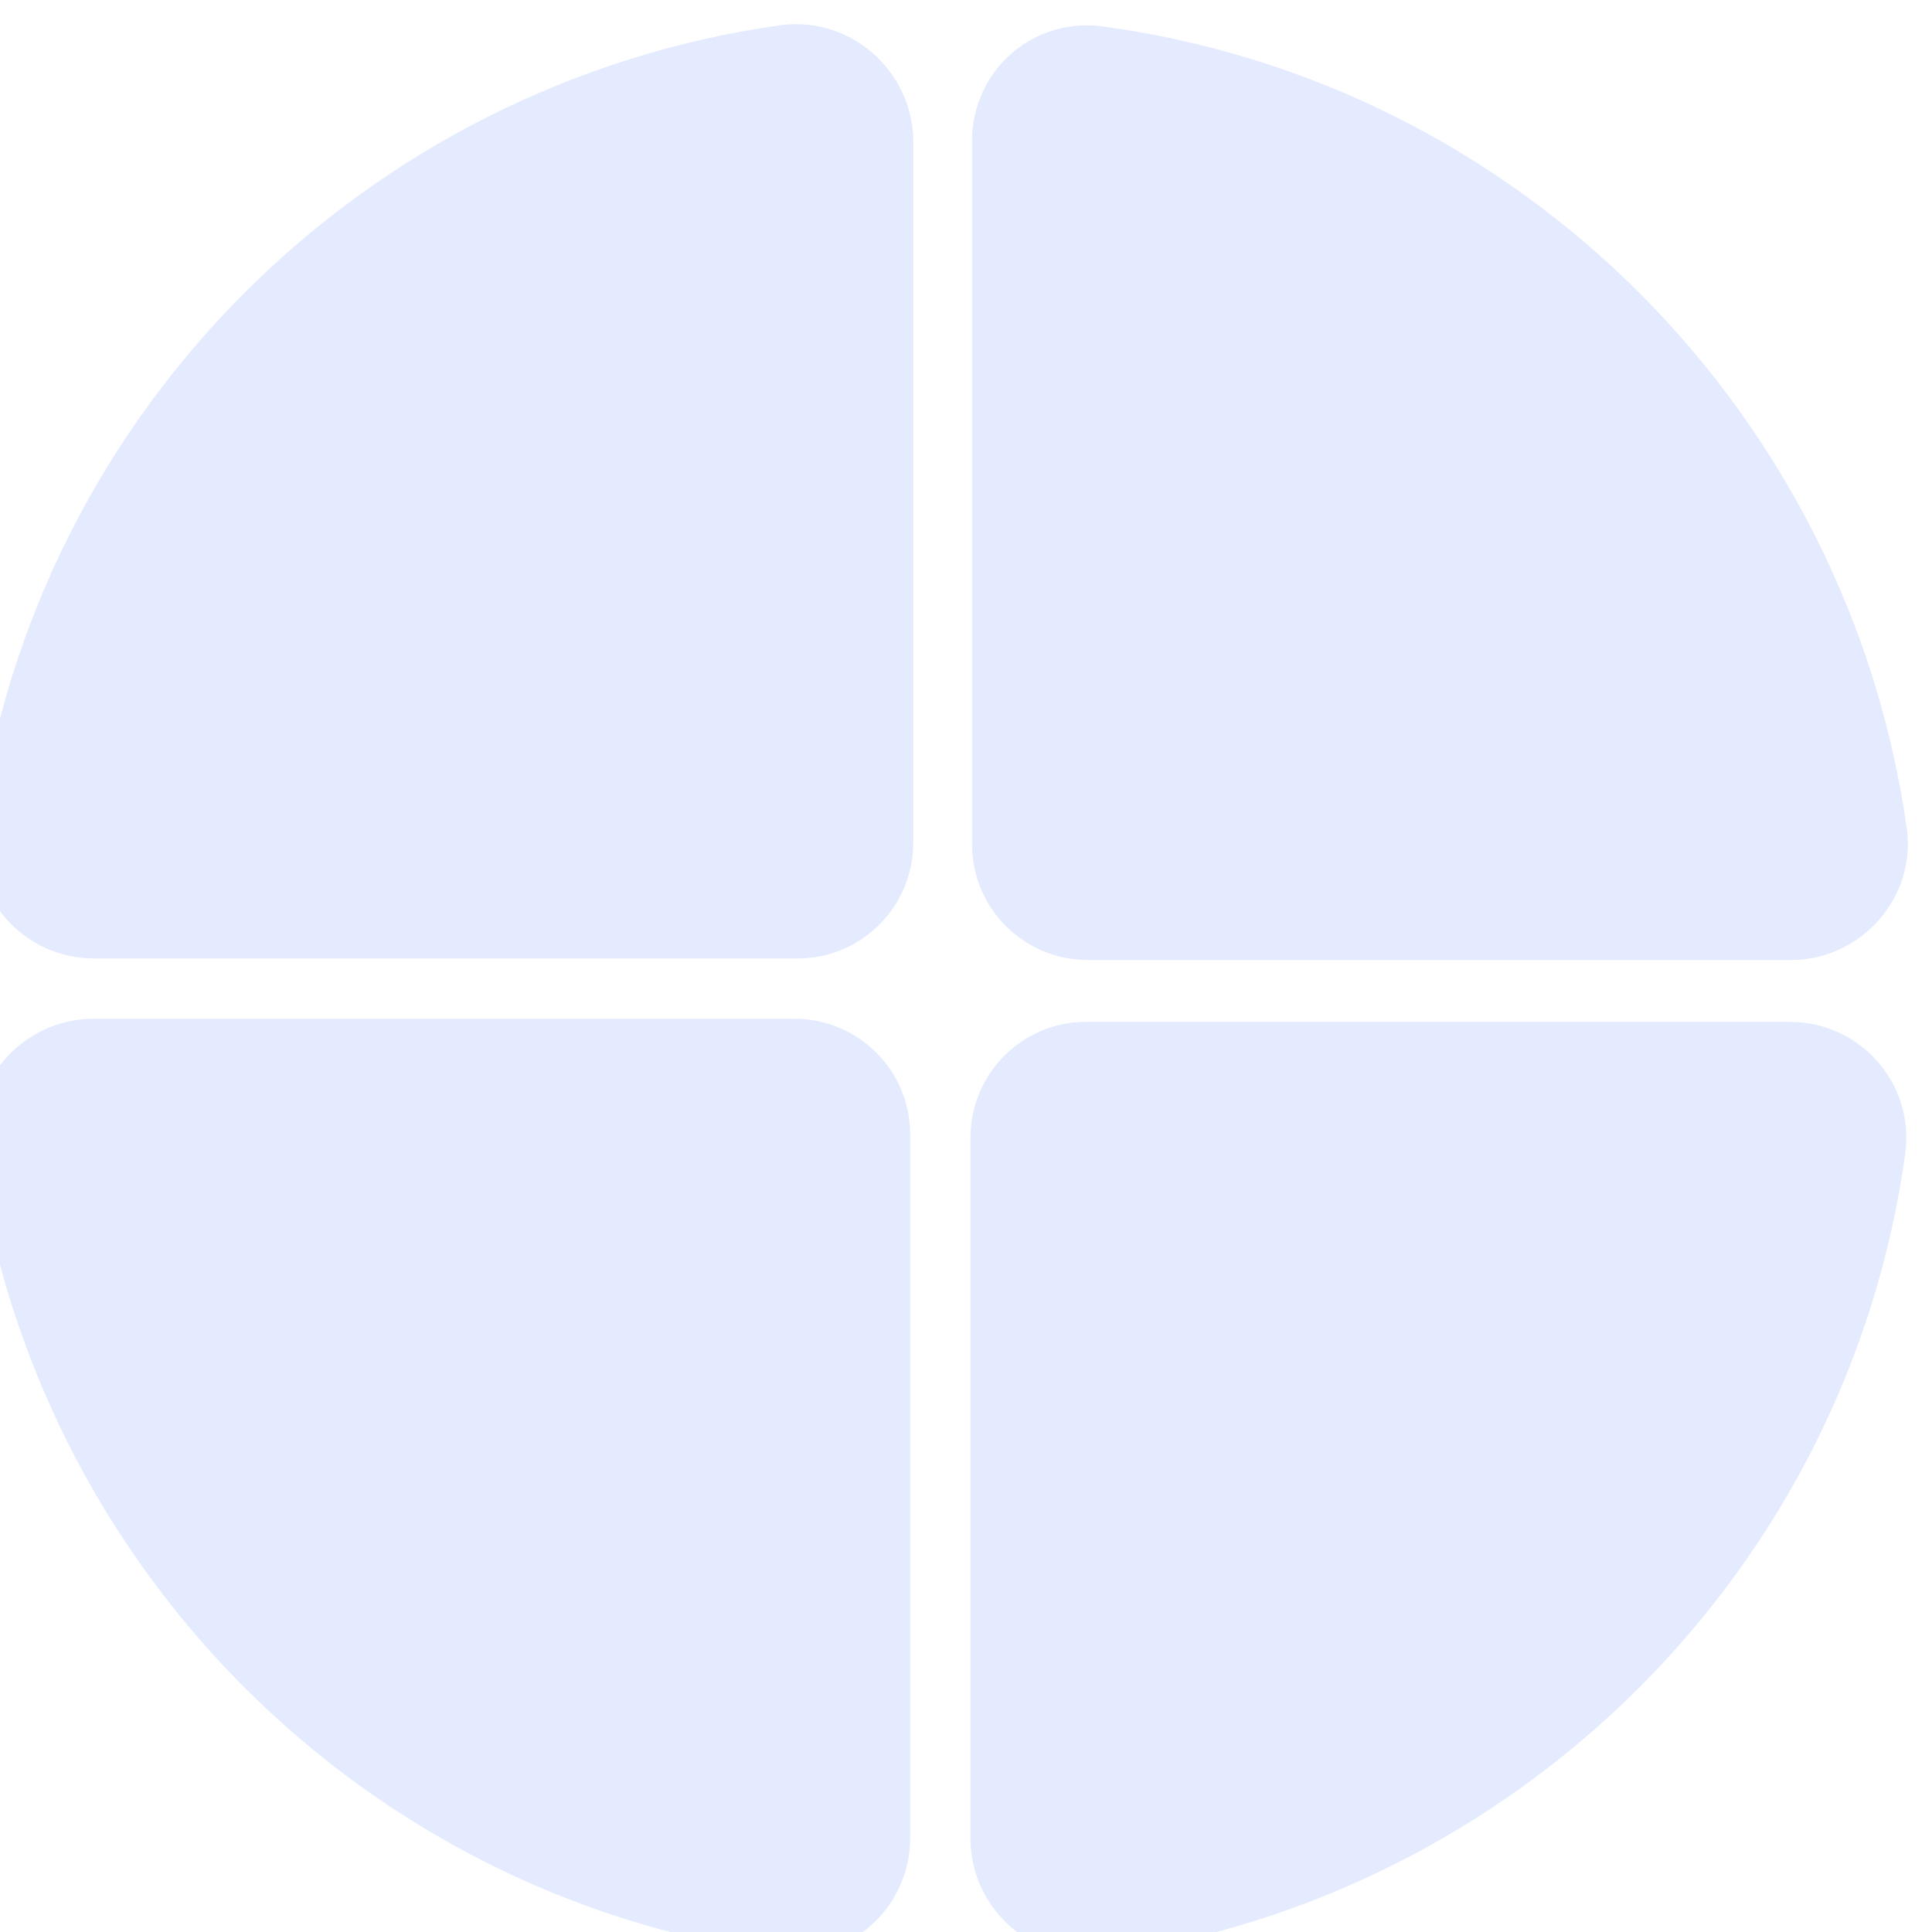
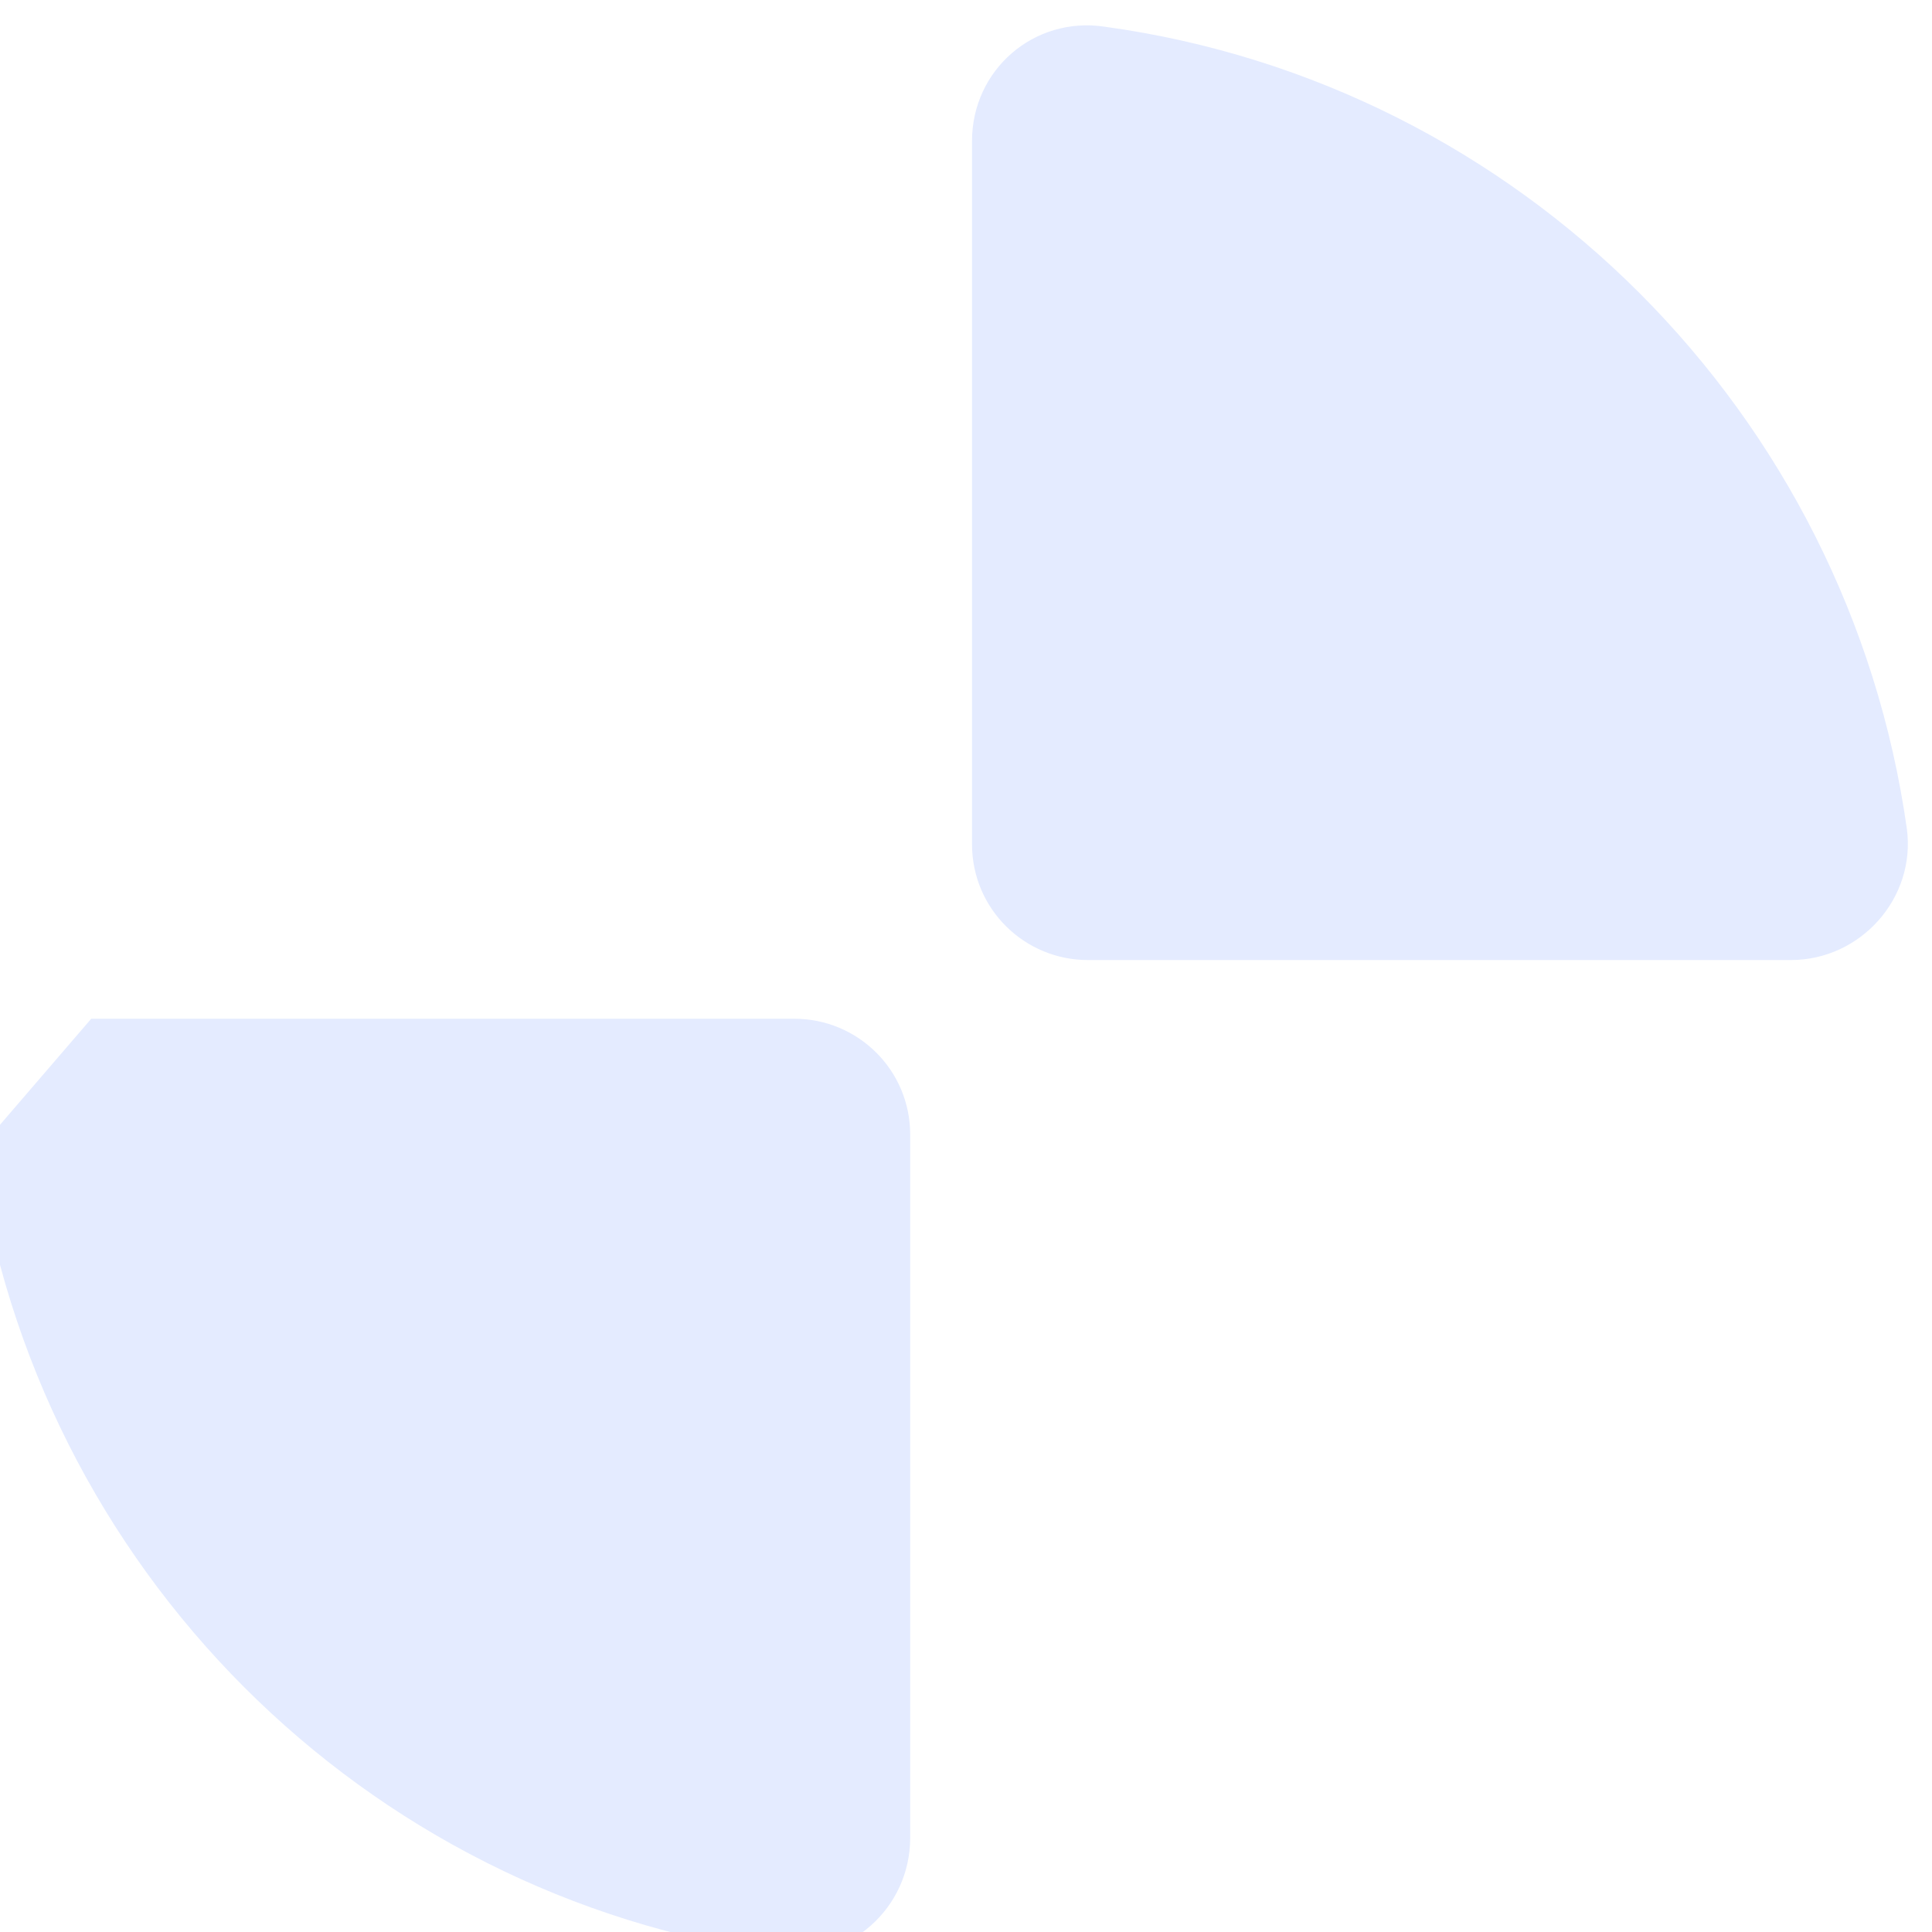
<svg xmlns="http://www.w3.org/2000/svg" width="160" height="160" viewBox="0 0 160 160" fill="none">
  <g filter="url(#filter0_i_9945_39814)">
-     <path d="M66.629 0.086C32.206 4.949 4.95 32.078 0.215 66.501C-0.553 72.259 3.926 77.378 9.812 77.378H68.037C73.412 77.378 77.635 73.027 77.635 67.78V9.555C77.507 3.797 72.388 -0.682 66.629 0.086Z" fill="#E4EBFF" />
-   </g>
+     </g>
  <g filter="url(#filter1_i_9945_39814)">
-     <path d="M0.086 93.373C4.949 127.796 32.078 155.053 66.501 159.788C72.259 160.556 77.378 156.077 77.378 150.19V91.966C77.378 86.591 73.027 82.368 67.78 82.368H9.555C3.797 82.496 -0.682 87.615 0.086 93.373Z" fill="#E4EBFF" />
+     <path d="M0.086 93.373C4.949 127.796 32.078 155.053 66.501 159.788C72.259 160.556 77.378 156.077 77.378 150.19V91.966C77.378 86.591 73.027 82.368 67.78 82.368H9.555Z" fill="#E4EBFF" />
  </g>
  <g filter="url(#filter2_i_9945_39814)">
-     <path d="M93.374 159.916C127.797 155.053 155.054 127.924 159.789 93.501C160.557 87.743 156.078 82.624 150.191 82.624H91.967C86.592 82.624 82.369 86.975 82.369 92.222V150.446C82.497 156.205 87.616 160.684 93.374 159.916Z" fill="#E4EBFF" />
-   </g>
+     </g>
  <g filter="url(#filter3_i_9945_39814)">
    <path d="M82.498 9.683V67.908C82.498 73.283 86.848 77.506 92.095 77.506H150.32C156.078 77.506 160.685 72.387 159.917 66.629C155.055 32.206 127.926 4.949 93.503 0.214C87.616 -0.682 82.498 3.797 82.498 9.683Z" fill="#E4EBFF" />
  </g>
  <defs>
    <filter id="filter0_i_9945_39814" x="-1.871" y="0" width="79.505" height="79.378" filterUnits="userSpaceOnUse" color-interpolation-filters="sRGB">
      <feFlood flood-opacity="0" result="BackgroundImageFix" />
      <feBlend mode="normal" in="SourceGraphic" in2="BackgroundImageFix" result="shape" />
      <feColorMatrix in="SourceAlpha" type="matrix" values="0 0 0 0 0 0 0 0 0 0 0 0 0 0 0 0 0 0 127 0" result="hardAlpha" />
      <feOffset dx="-2" dy="2" />
      <feGaussianBlur stdDeviation="2" />
      <feComposite in2="hardAlpha" operator="arithmetic" k2="-1" k3="1" />
      <feColorMatrix type="matrix" values="0 0 0 0 0.588 0 0 0 0 0.604 0 0 0 0 0.949 0 0 0 0.8 0" />
      <feBlend mode="normal" in2="shape" result="effect1_innerShadow_9945_39814" />
    </filter>
    <filter id="filter1_i_9945_39814" x="-2" y="82.368" width="79.378" height="79.505" filterUnits="userSpaceOnUse" color-interpolation-filters="sRGB">
      <feFlood flood-opacity="0" result="BackgroundImageFix" />
      <feBlend mode="normal" in="SourceGraphic" in2="BackgroundImageFix" result="shape" />
      <feColorMatrix in="SourceAlpha" type="matrix" values="0 0 0 0 0 0 0 0 0 0 0 0 0 0 0 0 0 0 127 0" result="hardAlpha" />
      <feOffset dx="-2" dy="2" />
      <feGaussianBlur stdDeviation="2" />
      <feComposite in2="hardAlpha" operator="arithmetic" k2="-1" k3="1" />
      <feColorMatrix type="matrix" values="0 0 0 0 0.588 0 0 0 0 0.604 0 0 0 0 0.949 0 0 0 0.8 0" />
      <feBlend mode="normal" in2="shape" result="effect1_innerShadow_9945_39814" />
    </filter>
    <filter id="filter2_i_9945_39814" x="80.369" y="82.624" width="79.505" height="79.378" filterUnits="userSpaceOnUse" color-interpolation-filters="sRGB">
      <feFlood flood-opacity="0" result="BackgroundImageFix" />
      <feBlend mode="normal" in="SourceGraphic" in2="BackgroundImageFix" result="shape" />
      <feColorMatrix in="SourceAlpha" type="matrix" values="0 0 0 0 0 0 0 0 0 0 0 0 0 0 0 0 0 0 127 0" result="hardAlpha" />
      <feOffset dx="-2" dy="2" />
      <feGaussianBlur stdDeviation="2" />
      <feComposite in2="hardAlpha" operator="arithmetic" k2="-1" k3="1" />
      <feColorMatrix type="matrix" values="0 0 0 0 0.588 0 0 0 0 0.604 0 0 0 0 0.949 0 0 0 0.8 0" />
      <feBlend mode="normal" in2="shape" result="effect1_innerShadow_9945_39814" />
    </filter>
    <filter id="filter3_i_9945_39814" x="80.498" y="0.1" width="79.503" height="79.406" filterUnits="userSpaceOnUse" color-interpolation-filters="sRGB">
      <feFlood flood-opacity="0" result="BackgroundImageFix" />
      <feBlend mode="normal" in="SourceGraphic" in2="BackgroundImageFix" result="shape" />
      <feColorMatrix in="SourceAlpha" type="matrix" values="0 0 0 0 0 0 0 0 0 0 0 0 0 0 0 0 0 0 127 0" result="hardAlpha" />
      <feOffset dx="-2" dy="2" />
      <feGaussianBlur stdDeviation="2" />
      <feComposite in2="hardAlpha" operator="arithmetic" k2="-1" k3="1" />
      <feColorMatrix type="matrix" values="0 0 0 0 0.588 0 0 0 0 0.604 0 0 0 0 0.949 0 0 0 0.8 0" />
      <feBlend mode="normal" in2="shape" result="effect1_innerShadow_9945_39814" />
    </filter>
  </defs>
</svg>